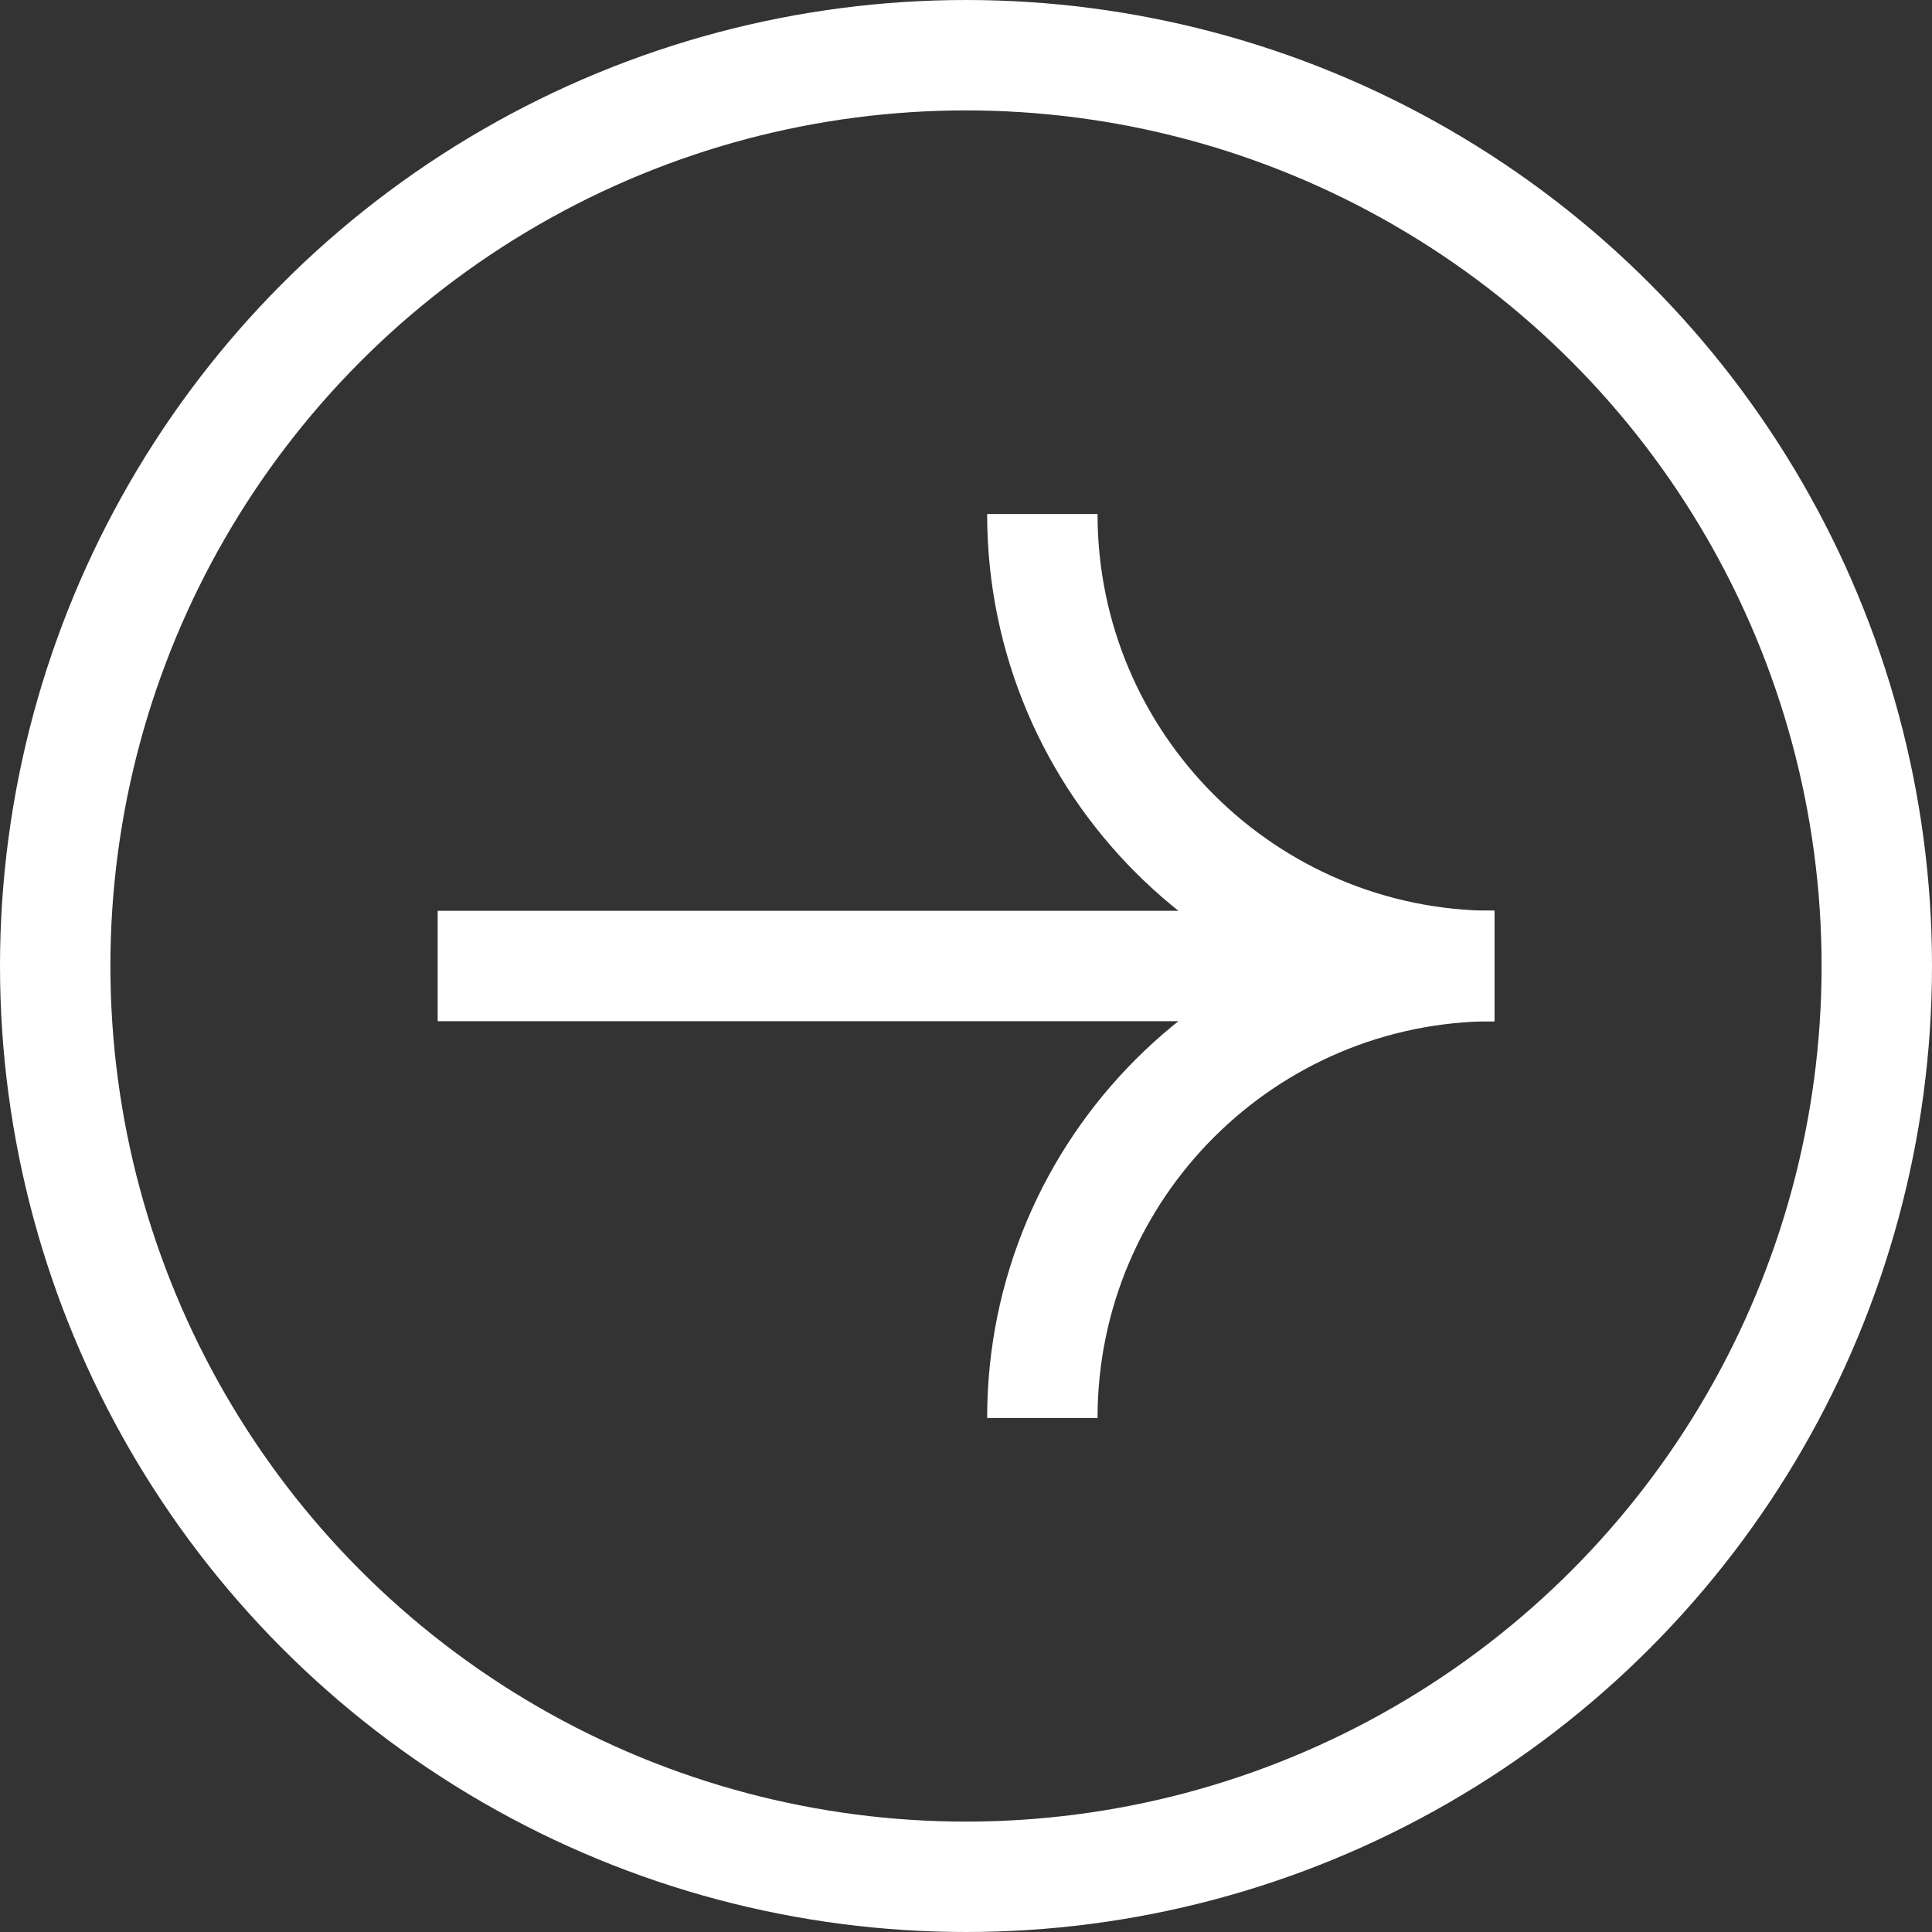
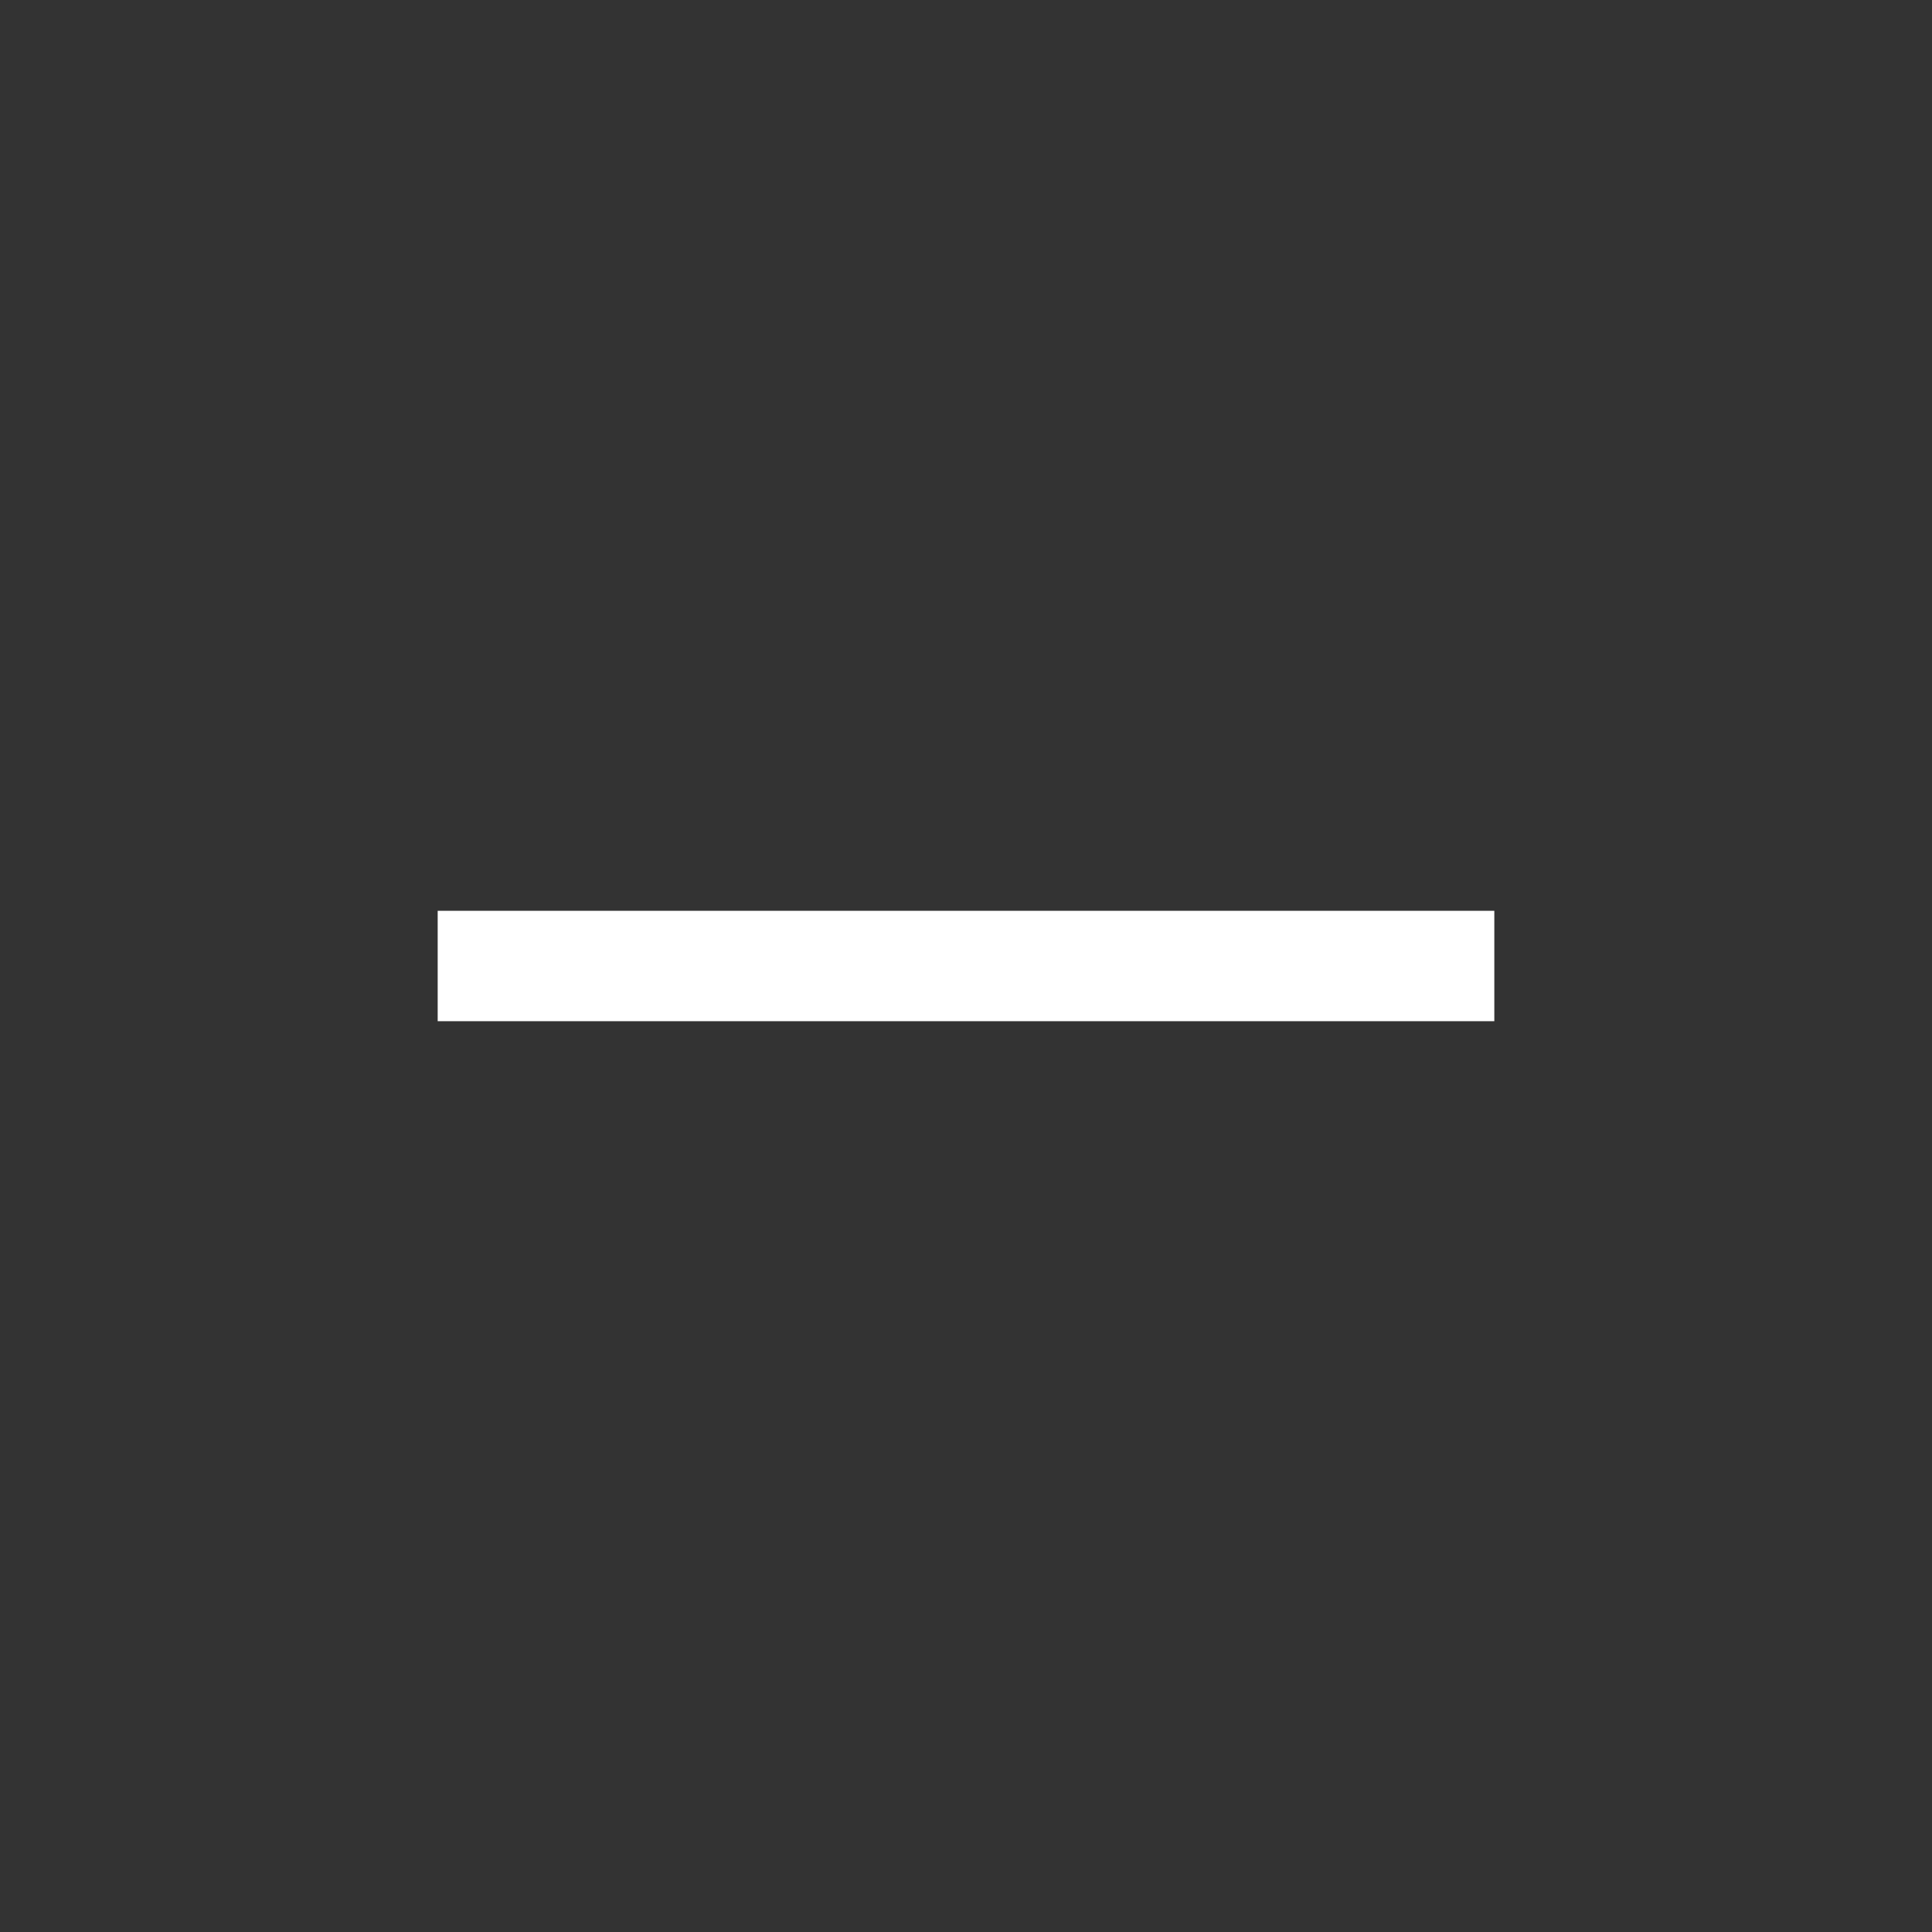
<svg xmlns="http://www.w3.org/2000/svg" width="35" height="35" viewBox="0 0 35 35" fill="none">
  <rect x="0" y="0" width="35" height="35" fill="#333333" stroke="none" />
-   <circle cx="17.5" cy="17.5" r="16.5" stroke="white" stroke-width="2" />
-   <path d="M18.883 25.688C18.883 21.167 22.549 17.5 27.071 17.5" stroke="white" stroke-width="2" stroke-miterlimit="10" />
-   <path d="M18.883 9.312C18.883 13.833 22.549 17.5 27.071 17.5" stroke="white" stroke-width="2" stroke-miterlimit="10" />
  <path d="M7.929 17.5L27.071 17.5" stroke="white" stroke-width="2" stroke-miterlimit="10" />
</svg>